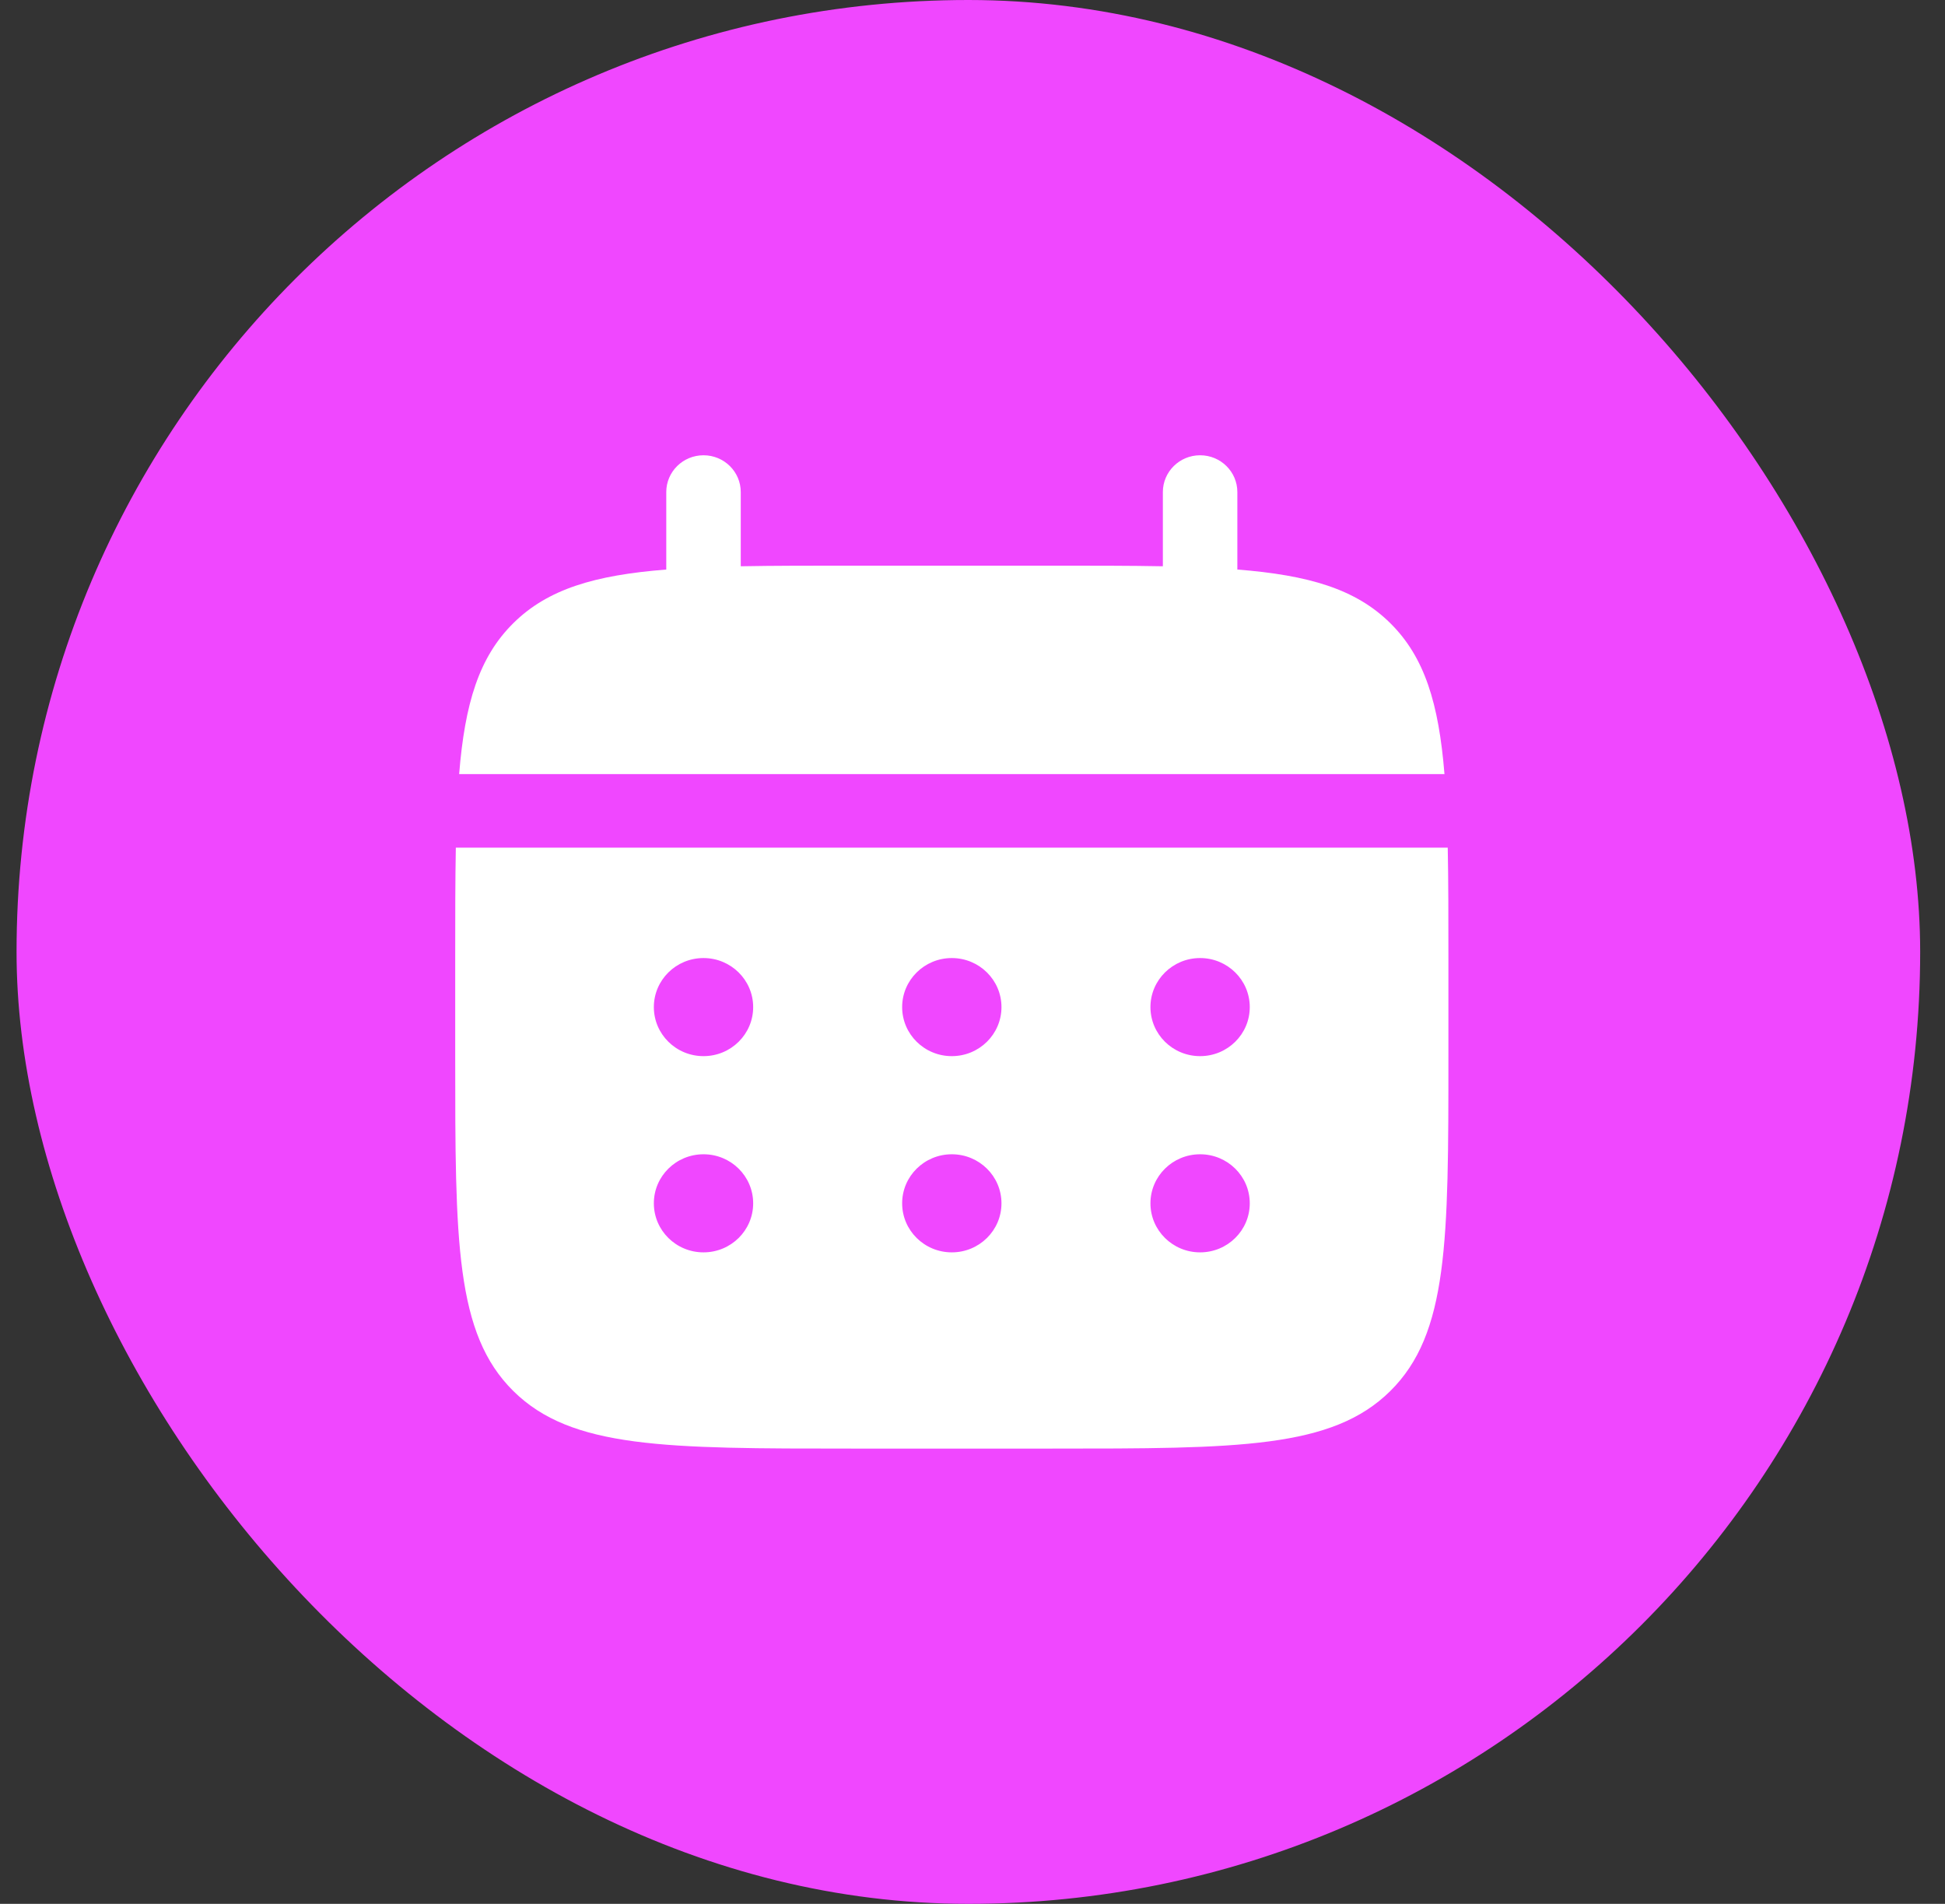
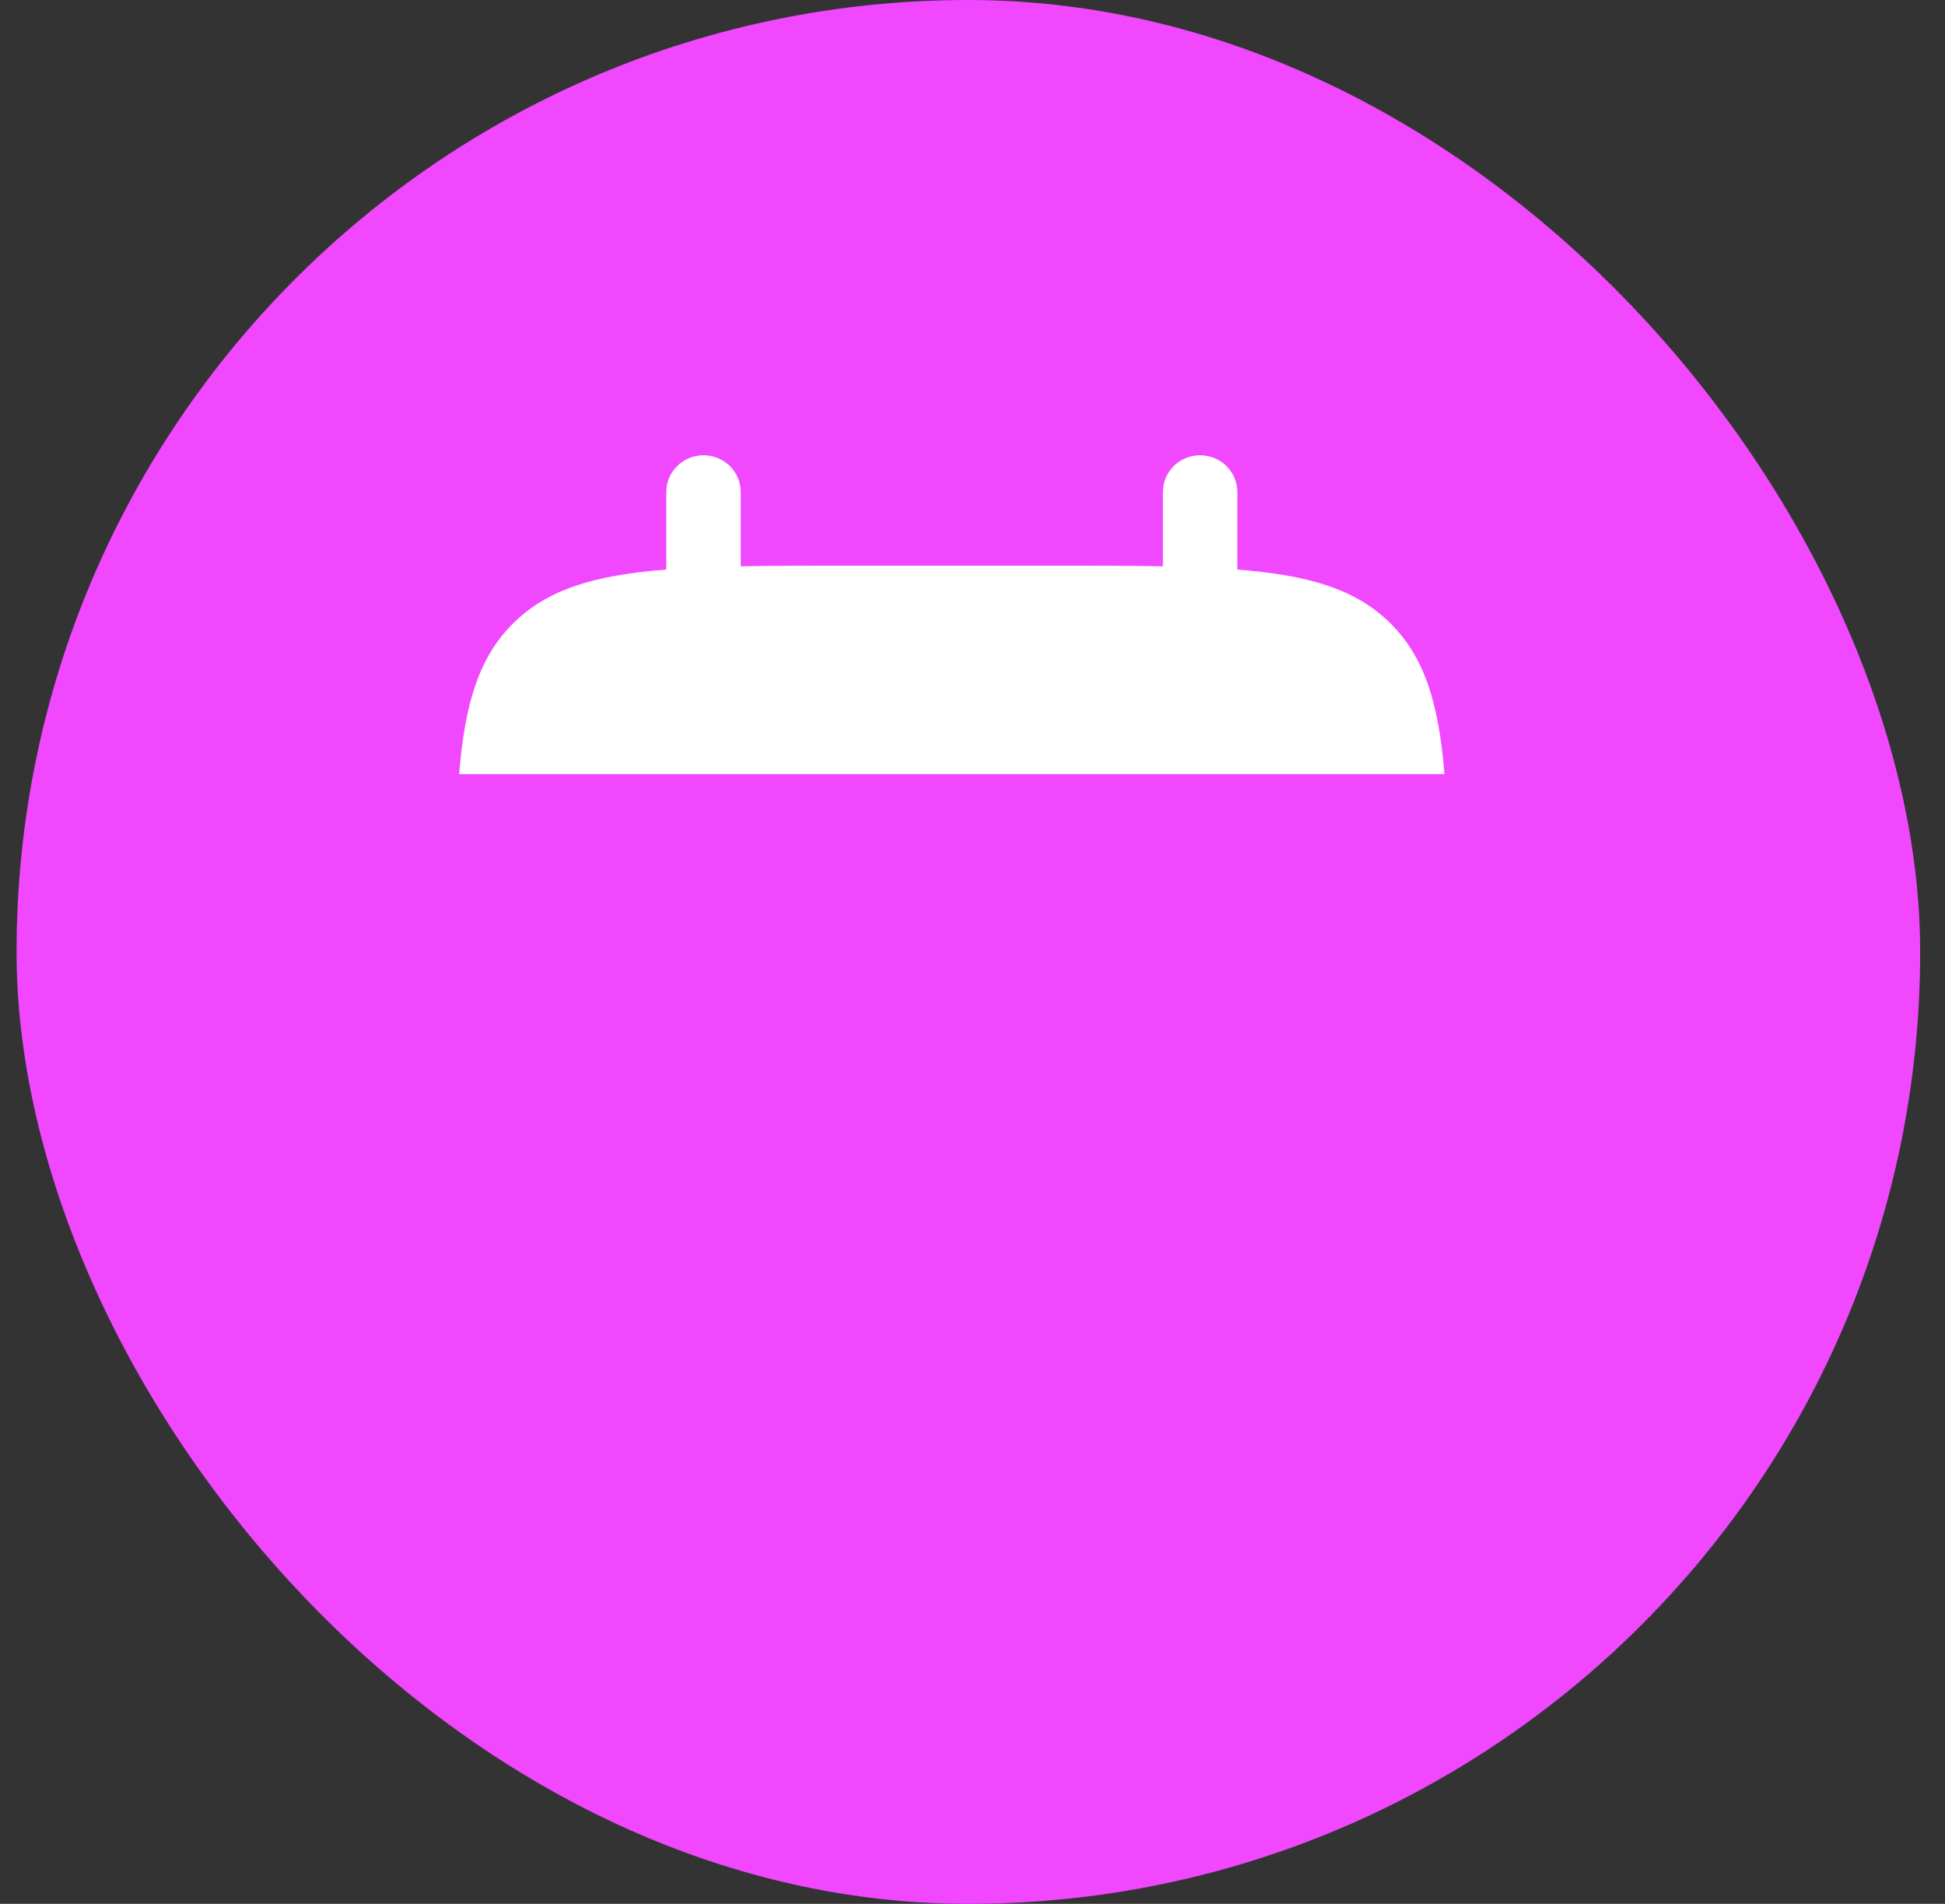
<svg xmlns="http://www.w3.org/2000/svg" width="47" height="46" viewBox="0 0 47 46" fill="none">
  <rect x="0" y="0" width="47" height="46" fill="#333333" stroke="none" />
  <rect x="0.4" width="46" height="46" rx="23" fill="#F047FF" />
  <path d="M17.9 11.889C17.9 11.398 17.497 11 17 11C16.503 11 16.1 11.398 16.1 11.889V13.761C14.373 13.897 13.239 14.232 12.406 15.055C11.573 15.878 11.233 16.998 11.095 18.704H34.905C34.767 16.998 34.427 15.878 33.594 15.055C32.761 14.232 31.627 13.897 29.9 13.761V11.889C29.9 11.398 29.497 11 29 11C28.503 11 28.1 11.398 28.1 11.889V13.682C27.302 13.667 26.407 13.667 25.4 13.667H20.6C19.593 13.667 18.698 13.667 17.9 13.682V11.889Z" fill="white" />
-   <path fill-rule="evenodd" clip-rule="evenodd" d="M11 23.148C11 22.154 11 21.27 11.015 20.481H34.984C35 21.27 35 22.154 35 23.148V25.518C35 29.988 35 32.223 33.594 33.611C32.188 35 29.925 35 25.4 35H20.6C16.075 35 13.812 35 12.406 33.611C11 32.223 11 29.988 11 25.518V23.148ZM29 25.518C29.663 25.518 30.2 24.988 30.2 24.333C30.2 23.679 29.663 23.148 29 23.148C28.337 23.148 27.8 23.679 27.8 24.333C27.8 24.988 28.337 25.518 29 25.518ZM29 30.259C29.663 30.259 30.2 29.729 30.2 29.074C30.2 28.419 29.663 27.889 29 27.889C28.337 27.889 27.8 28.419 27.8 29.074C27.8 29.729 28.337 30.259 29 30.259ZM24.2 24.333C24.2 24.988 23.663 25.518 23 25.518C22.337 25.518 21.8 24.988 21.8 24.333C21.8 23.679 22.337 23.148 23 23.148C23.663 23.148 24.2 23.679 24.2 24.333ZM24.2 29.074C24.2 29.729 23.663 30.259 23 30.259C22.337 30.259 21.8 29.729 21.8 29.074C21.8 28.419 22.337 27.889 23 27.889C23.663 27.889 24.2 28.419 24.2 29.074ZM17 25.518C17.663 25.518 18.2 24.988 18.2 24.333C18.2 23.679 17.663 23.148 17 23.148C16.337 23.148 15.8 23.679 15.8 24.333C15.8 24.988 16.337 25.518 17 25.518ZM17 30.259C17.663 30.259 18.2 29.729 18.2 29.074C18.2 28.419 17.663 27.889 17 27.889C16.337 27.889 15.8 28.419 15.8 29.074C15.8 29.729 16.337 30.259 17 30.259Z" fill="white" />
</svg>